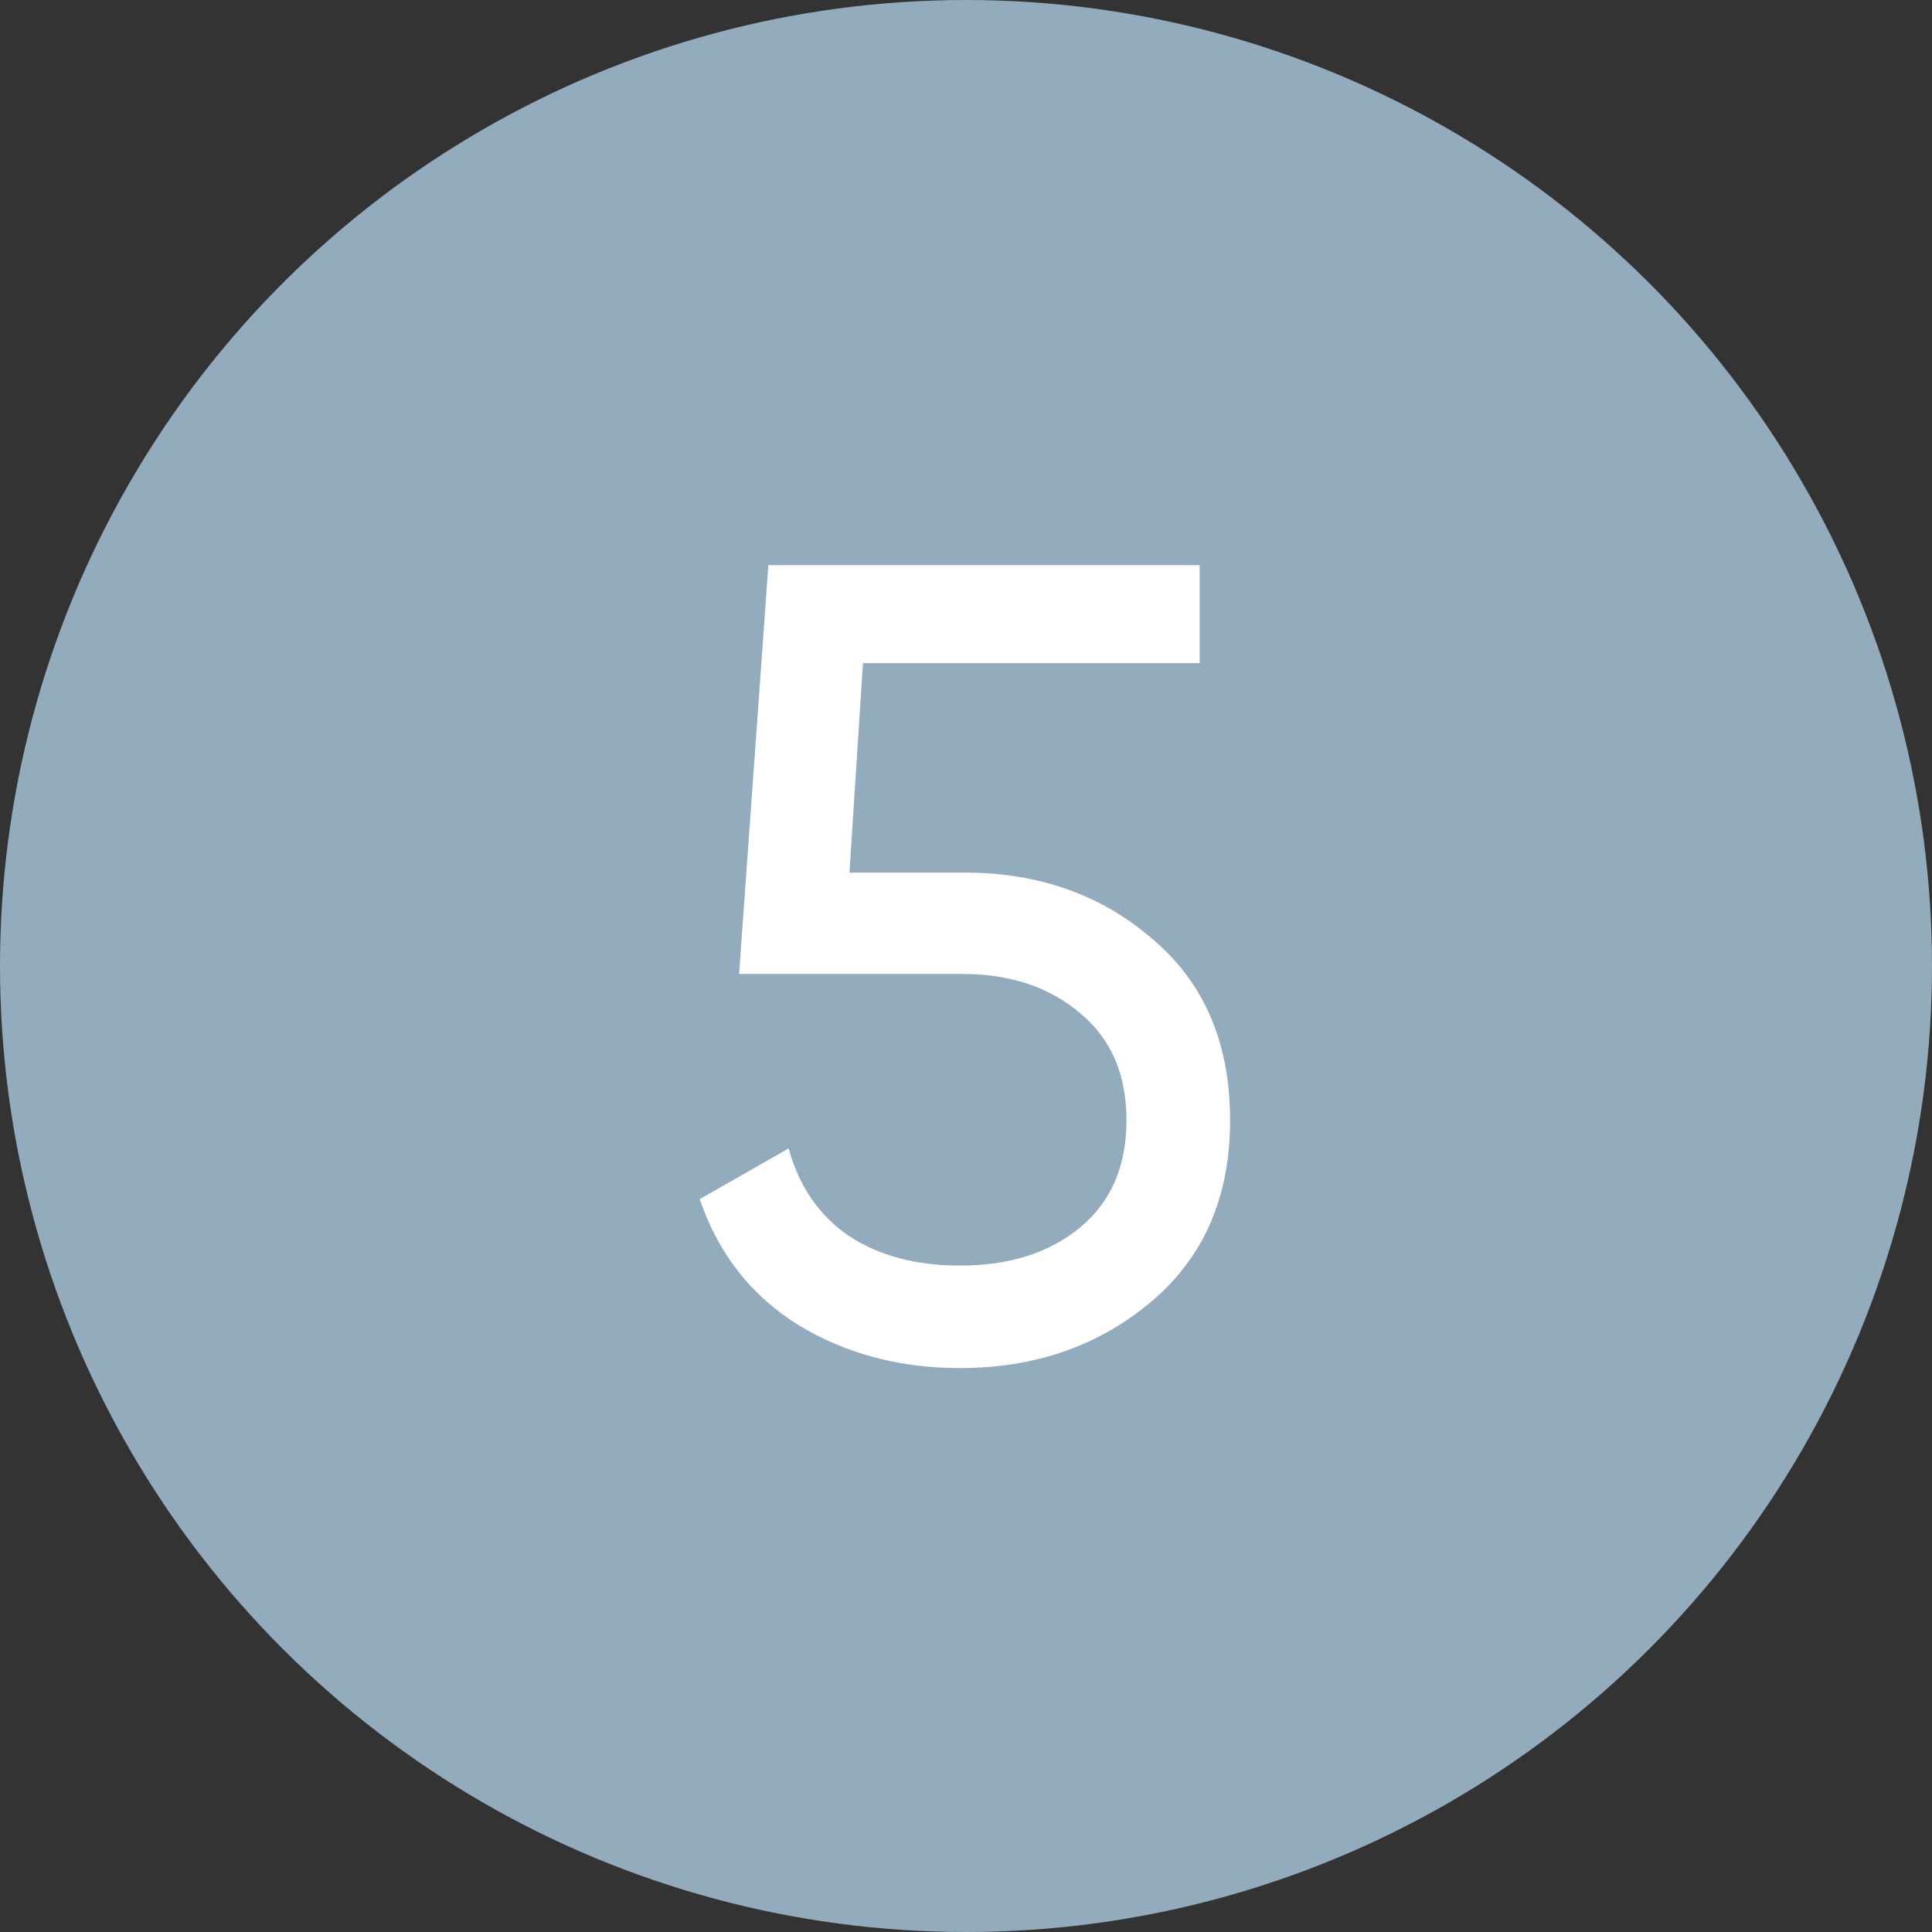
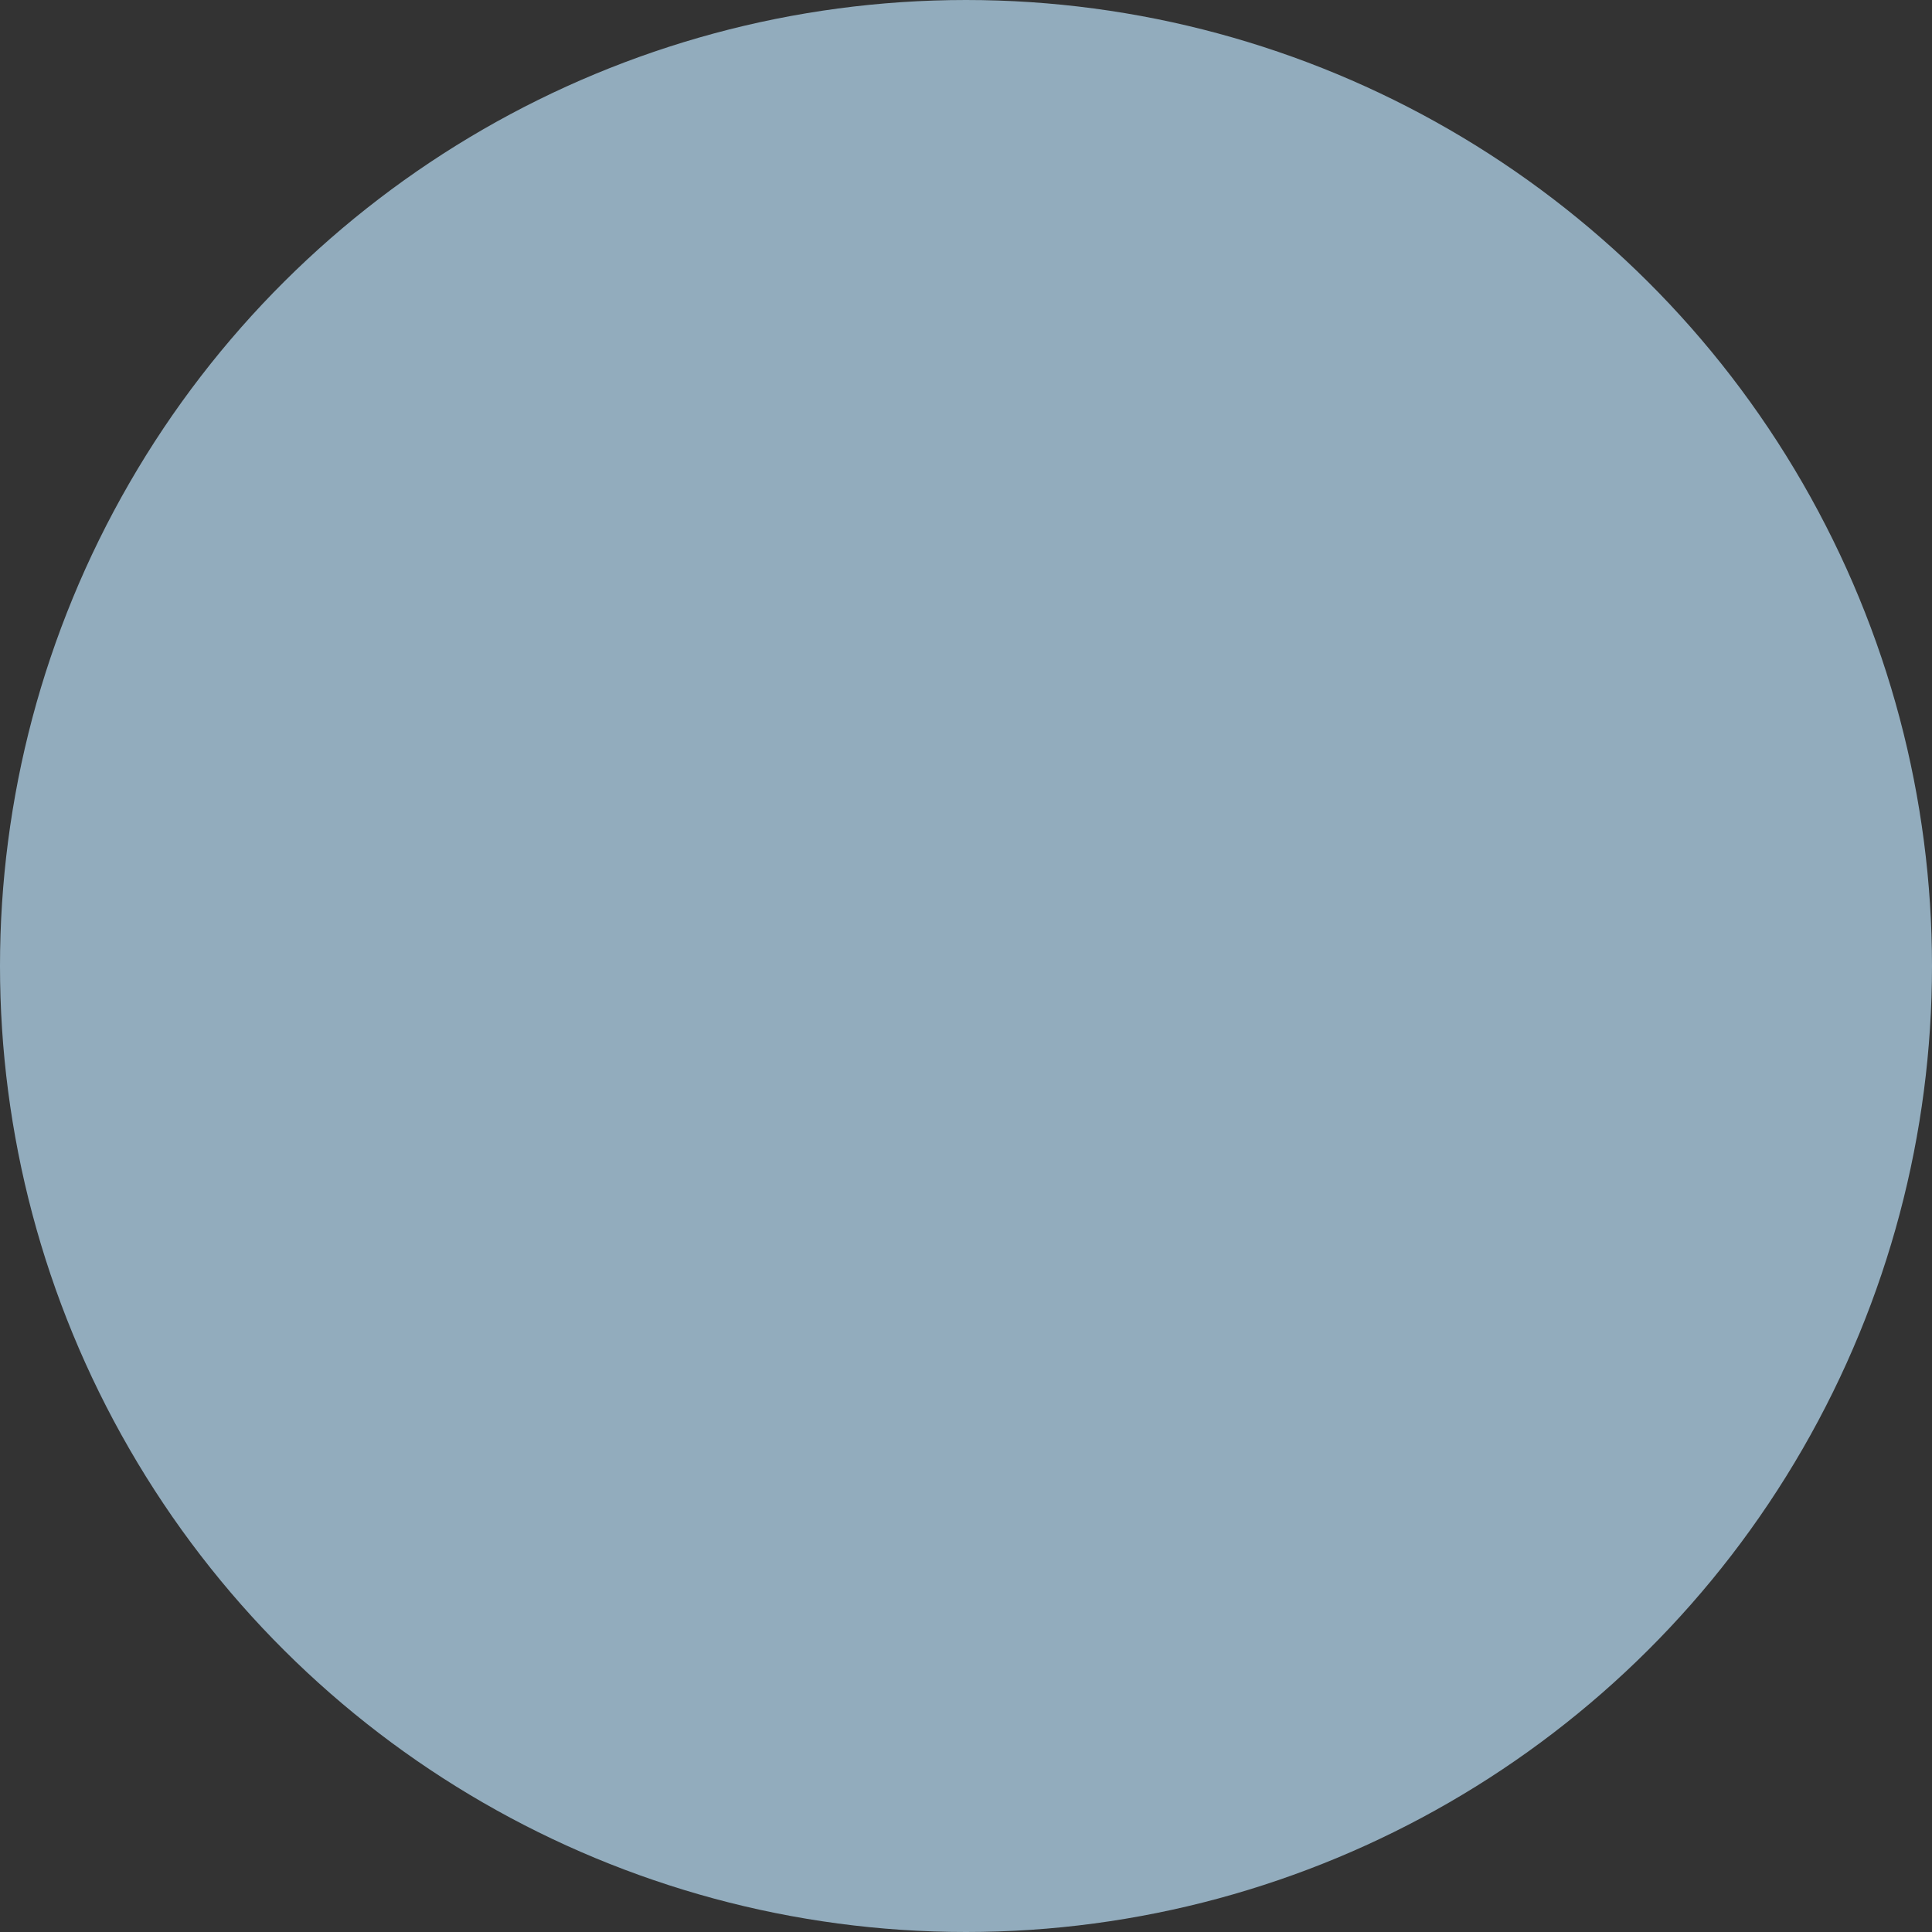
<svg xmlns="http://www.w3.org/2000/svg" width="187" height="187" viewBox="0 0 187 187" fill="none">
  <rect x="0" y="0" width="187" height="187" fill="#333333" stroke="none" />
  <ellipse cx="93.5" cy="93.5" rx="93.5" ry="93.5" transform="rotate(-90 93.5 93.5)" fill="#92ACBD" />
-   <path d="M93.338 84.457C100.532 84.457 106.6 86.601 111.541 90.888C116.555 95.103 119.062 100.952 119.062 108.437C119.062 115.849 116.519 121.699 111.432 125.986C106.346 130.273 100.169 132.417 92.902 132.417C87.089 132.417 81.893 131.036 77.315 128.275C72.737 125.441 69.54 121.372 67.723 116.067L76.334 111.162C77.352 114.868 79.314 117.702 82.22 119.664C85.127 121.553 88.688 122.498 92.902 122.498C97.698 122.498 101.586 121.263 104.565 118.792C107.545 116.321 109.034 112.87 109.034 108.437C109.034 104.004 107.545 100.553 104.565 98.082C101.586 95.539 97.771 94.267 93.12 94.267H71.538L74.372 54.7H116.119V64.183H83.528L82.22 84.457H93.338Z" fill="white" />
</svg>